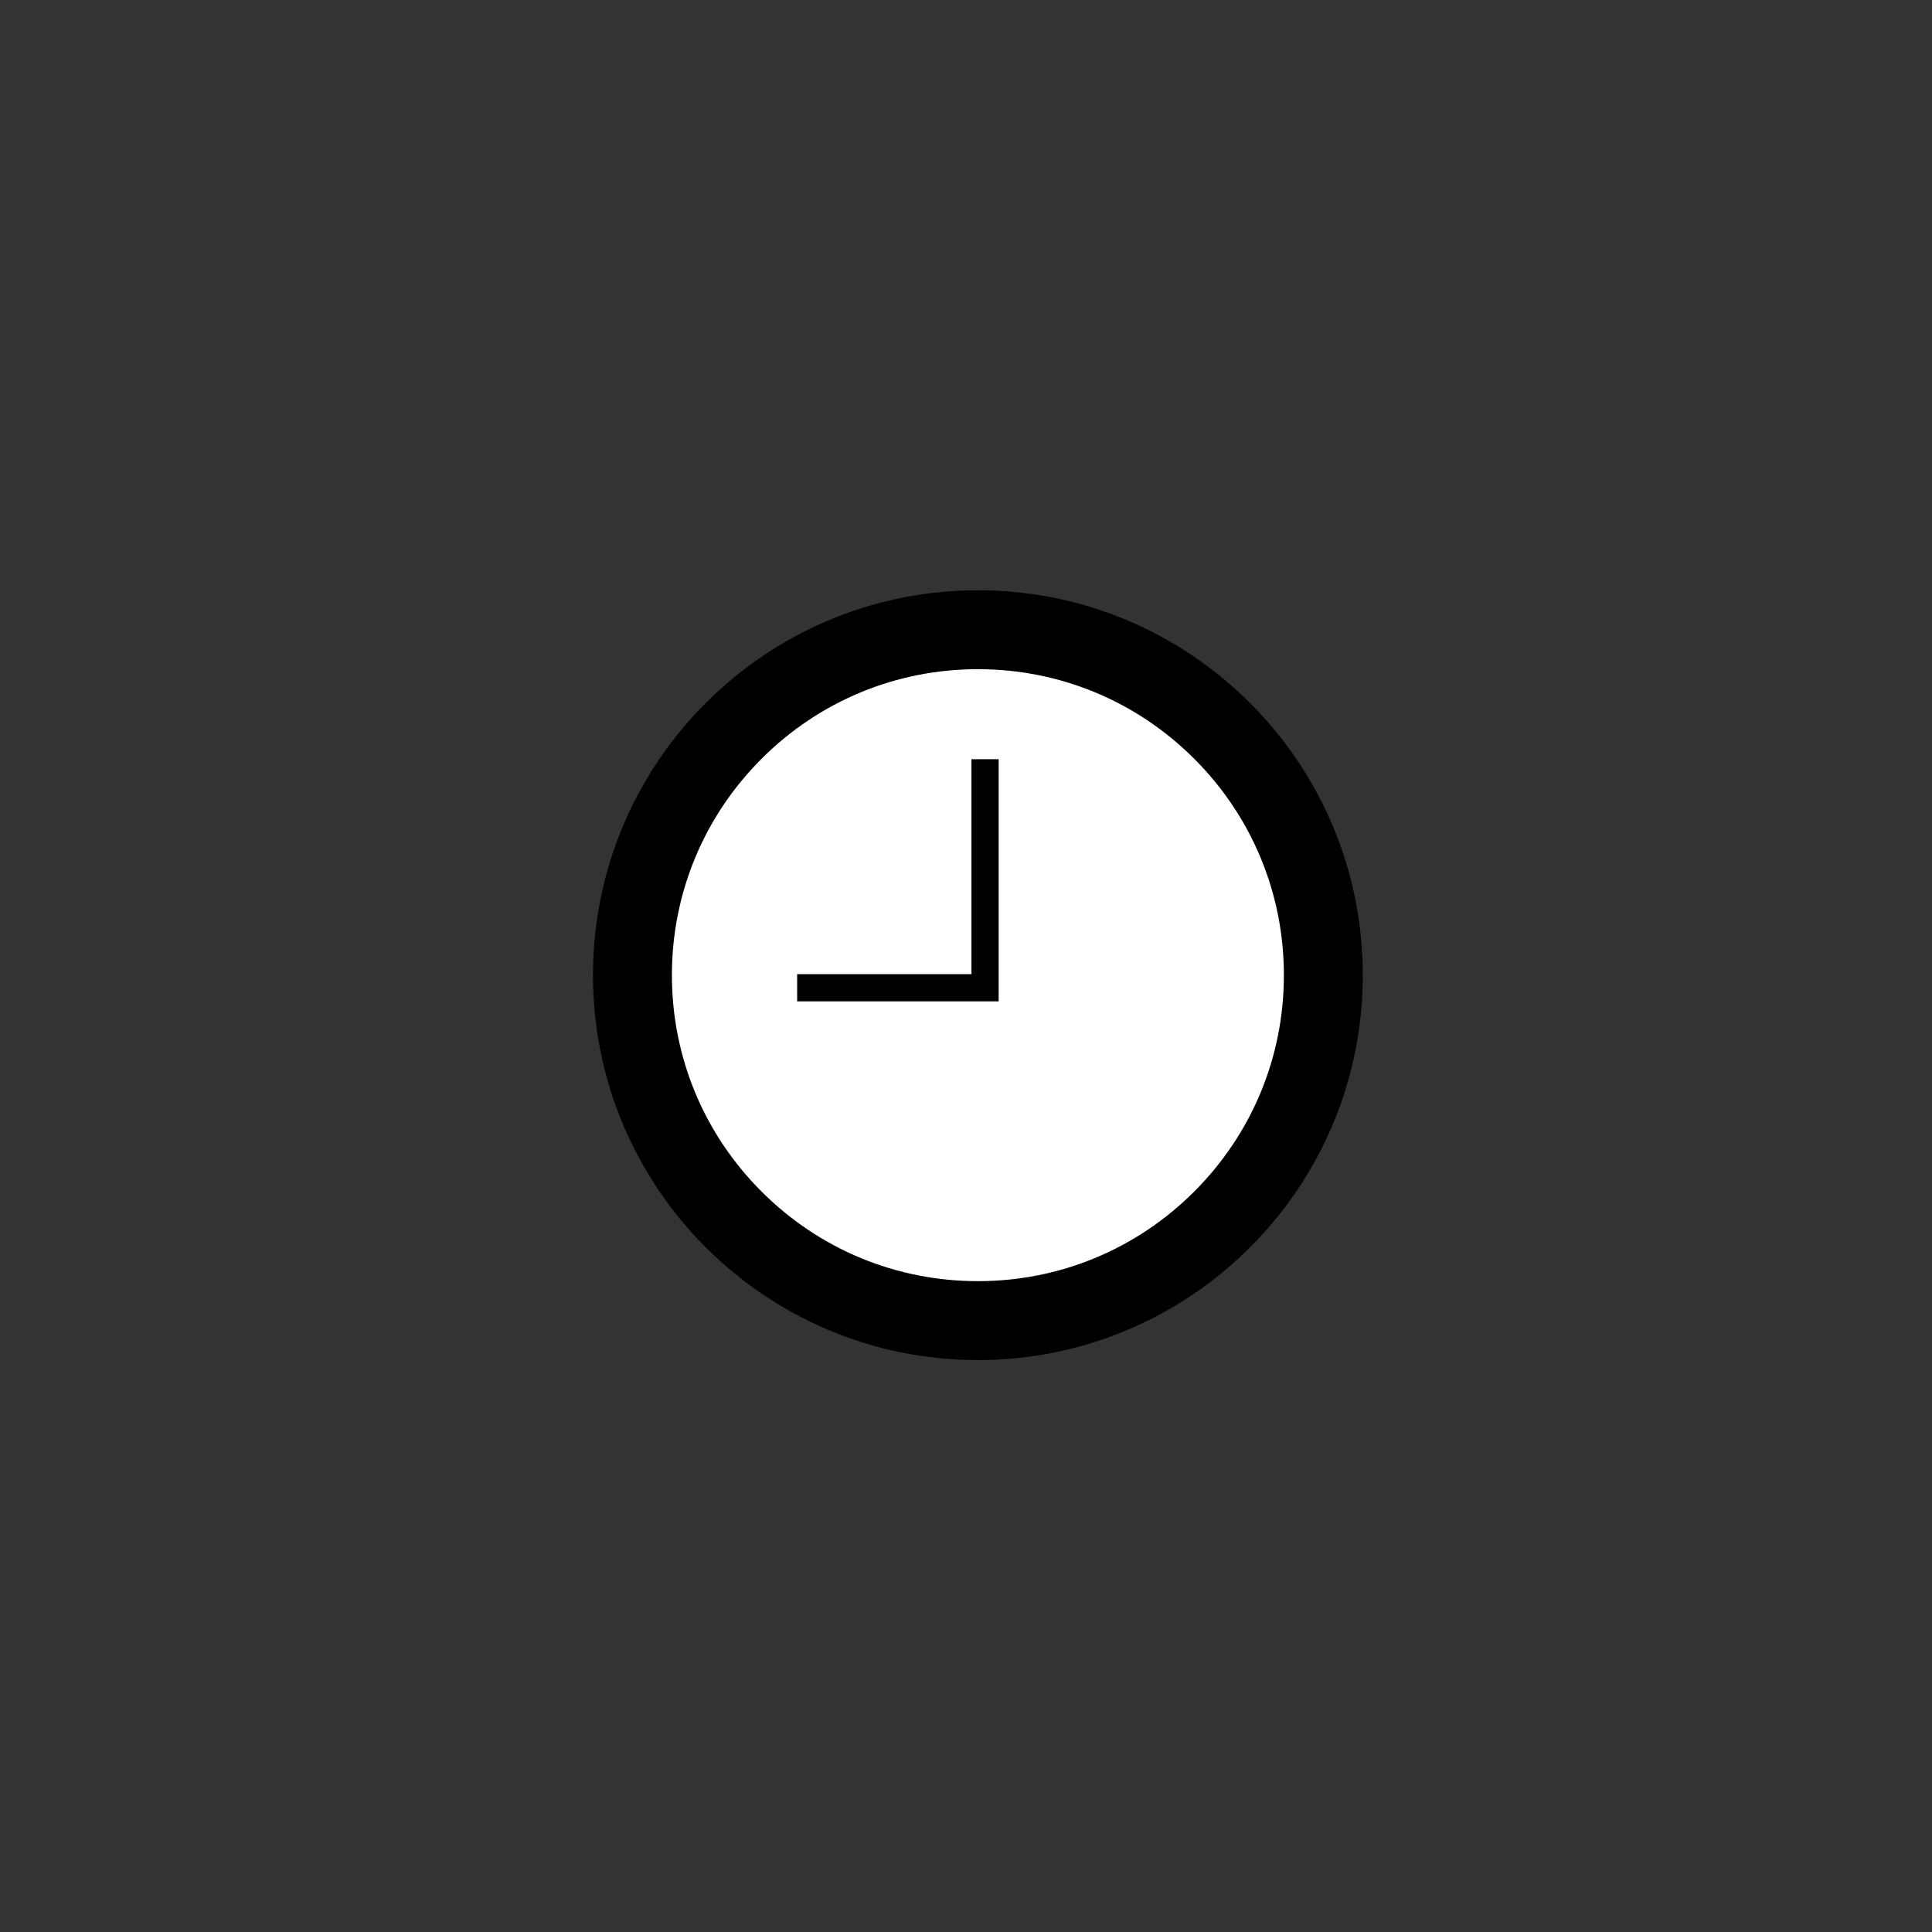
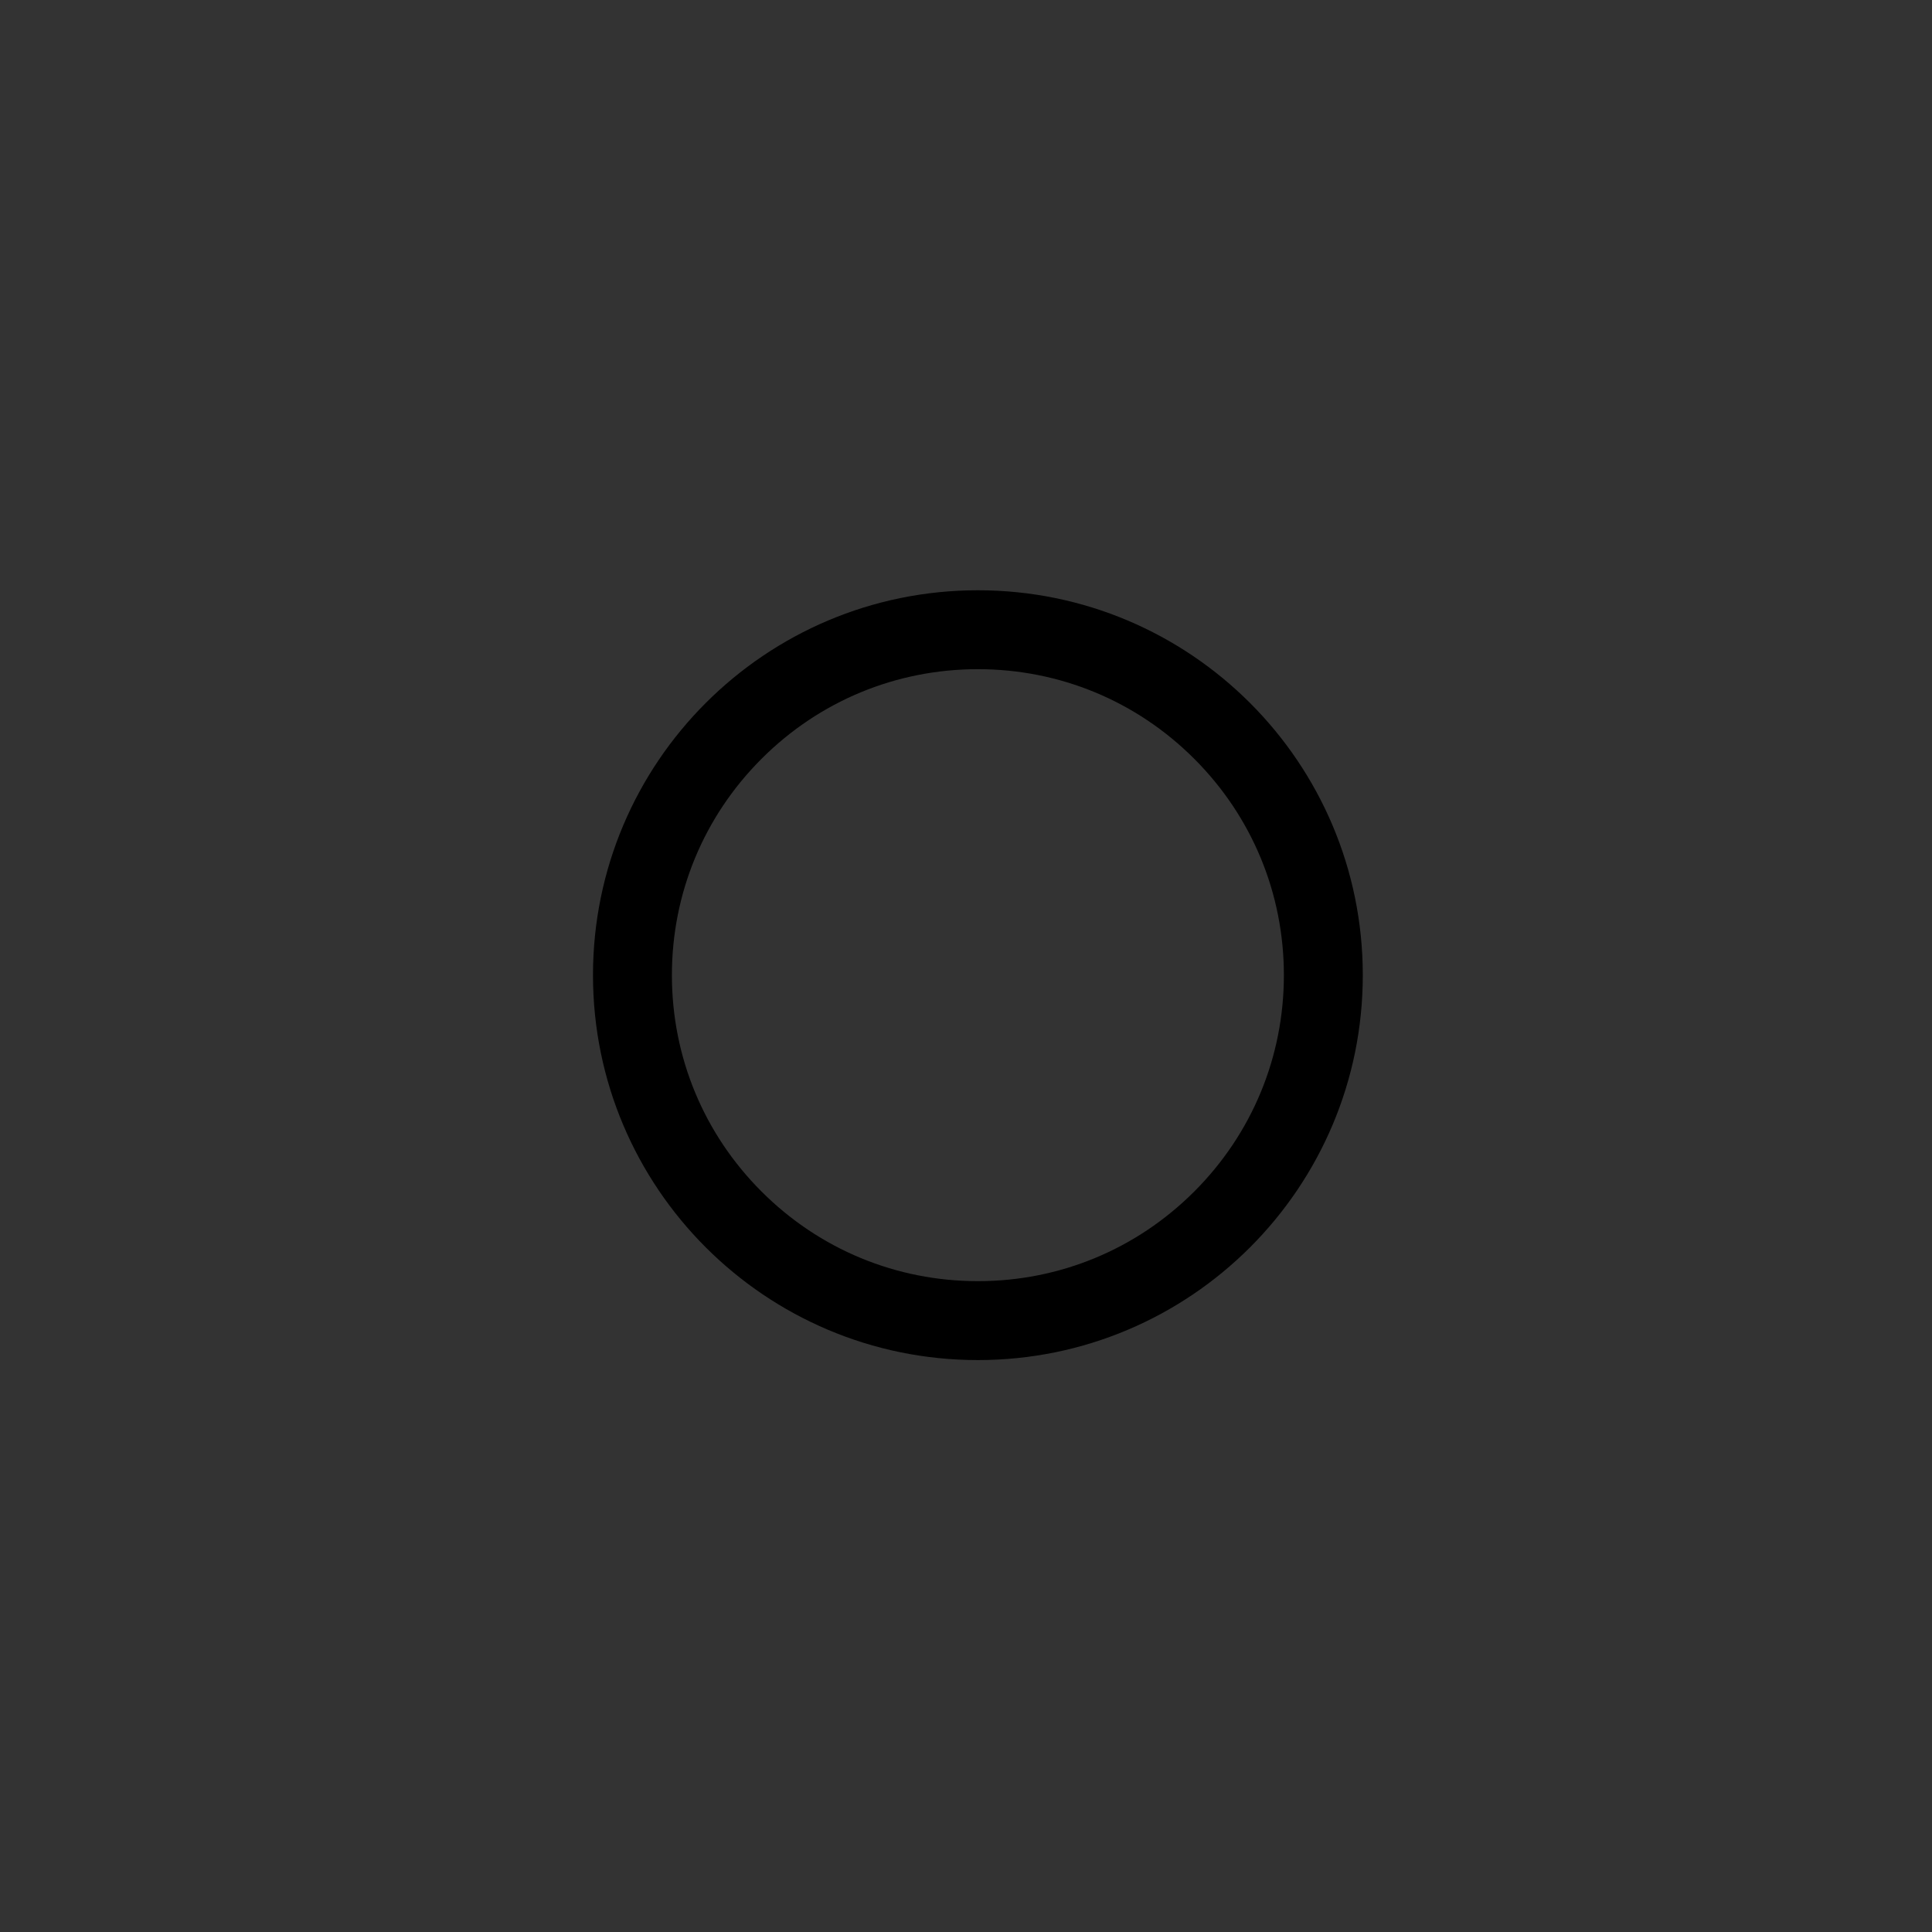
<svg xmlns="http://www.w3.org/2000/svg" version="1.1" id="レイヤー_1" x="0px" y="0px" viewBox="0 0 710 710" style="enable-background:new 0 0 710 710;" xml:space="preserve">
  <rect x="0" y="0" width="710" height="710" fill="#333333" stroke="none" />
  <style type="text/css">
	.st0{display:none;}
	.st1{display:inline;fill:#00A583;}
	.st2{display:inline;}
	.st3{fill:#FFFFFF;}
	.st4{fill:#00A583;stroke:#000000;stroke-miterlimit:10;}
	.st5{display:none;fill:#FFFFFF;stroke:#000000;stroke-width:6;stroke-miterlimit:10;}
	.st6{fill:none;stroke:#000000;stroke-width:10;stroke-miterlimit:10;}
	.st7{stroke:#000000;stroke-width:29;stroke-miterlimit:10;}
</style>
  <g class="st0">
-     <circle class="st1" cx="363.75" cy="352.75" r="187.75" />
-     <path class="st2" d="M363.75,169.5c48.95,0,94.97,19.06,129.58,53.67S547,303.8,547,352.75s-19.06,94.97-53.67,129.58   S412.7,536,363.75,536s-94.97-19.06-129.58-53.67S180.5,401.7,180.5,352.75s19.06-94.97,53.67-129.58S314.8,169.5,363.75,169.5    M363.75,160.5c-106.18,0-192.25,86.07-192.25,192.25S257.57,545,363.75,545S556,458.93,556,352.75S469.93,160.5,363.75,160.5   L363.75,160.5z" />
-   </g>
+     </g>
  <g>
-     <ellipse transform="matrix(0.707 -0.707 0.707 0.707 -148.15 359.075)" class="st3" cx="359.37" cy="358.37" rx="126.95" ry="126.95" />
    <path d="M359.37,245.92c30.04,0,58.27,11.7,79.51,32.94c21.24,21.24,32.94,49.48,32.94,79.51s-11.7,58.27-32.94,79.51   c-21.24,21.24-49.48,32.94-79.51,32.94s-58.27-11.7-79.51-32.94c-21.24-21.24-32.94-49.48-32.94-79.51s11.7-58.27,32.94-79.51   C301.09,257.62,329.33,245.92,359.37,245.92 M359.37,216.92c-78.12,0-141.45,63.33-141.45,141.45s63.33,141.45,141.45,141.45   s141.45-63.33,141.45-141.45S437.49,216.92,359.37,216.92L359.37,216.92z" />
  </g>
  <path class="st4" d="M363.5,144.5" />
-   <path class="st5" d="M554.75,212.39c-3.25-17.65-16.9-31.64-34.37-35.39c17.46-3.75,31.12-17.75,34.37-35.39  c3.25,17.65,16.9,31.64,34.37,35.39C571.65,180.75,558,194.75,554.75,212.39z" />
  <path class="st5" d="M636.75,320.39c-3.25-17.65-16.9-31.64-34.37-35.39c17.46-3.75,31.12-17.75,34.37-35.39  c3.25,17.65,16.9,31.64,34.37,35.39C653.65,288.75,640,302.75,636.75,320.39z" />
-   <polyline class="st6" points="362,279 362,363 292.95,363 " />
  <path class="st7" d="M359.37,358.37" />
</svg>